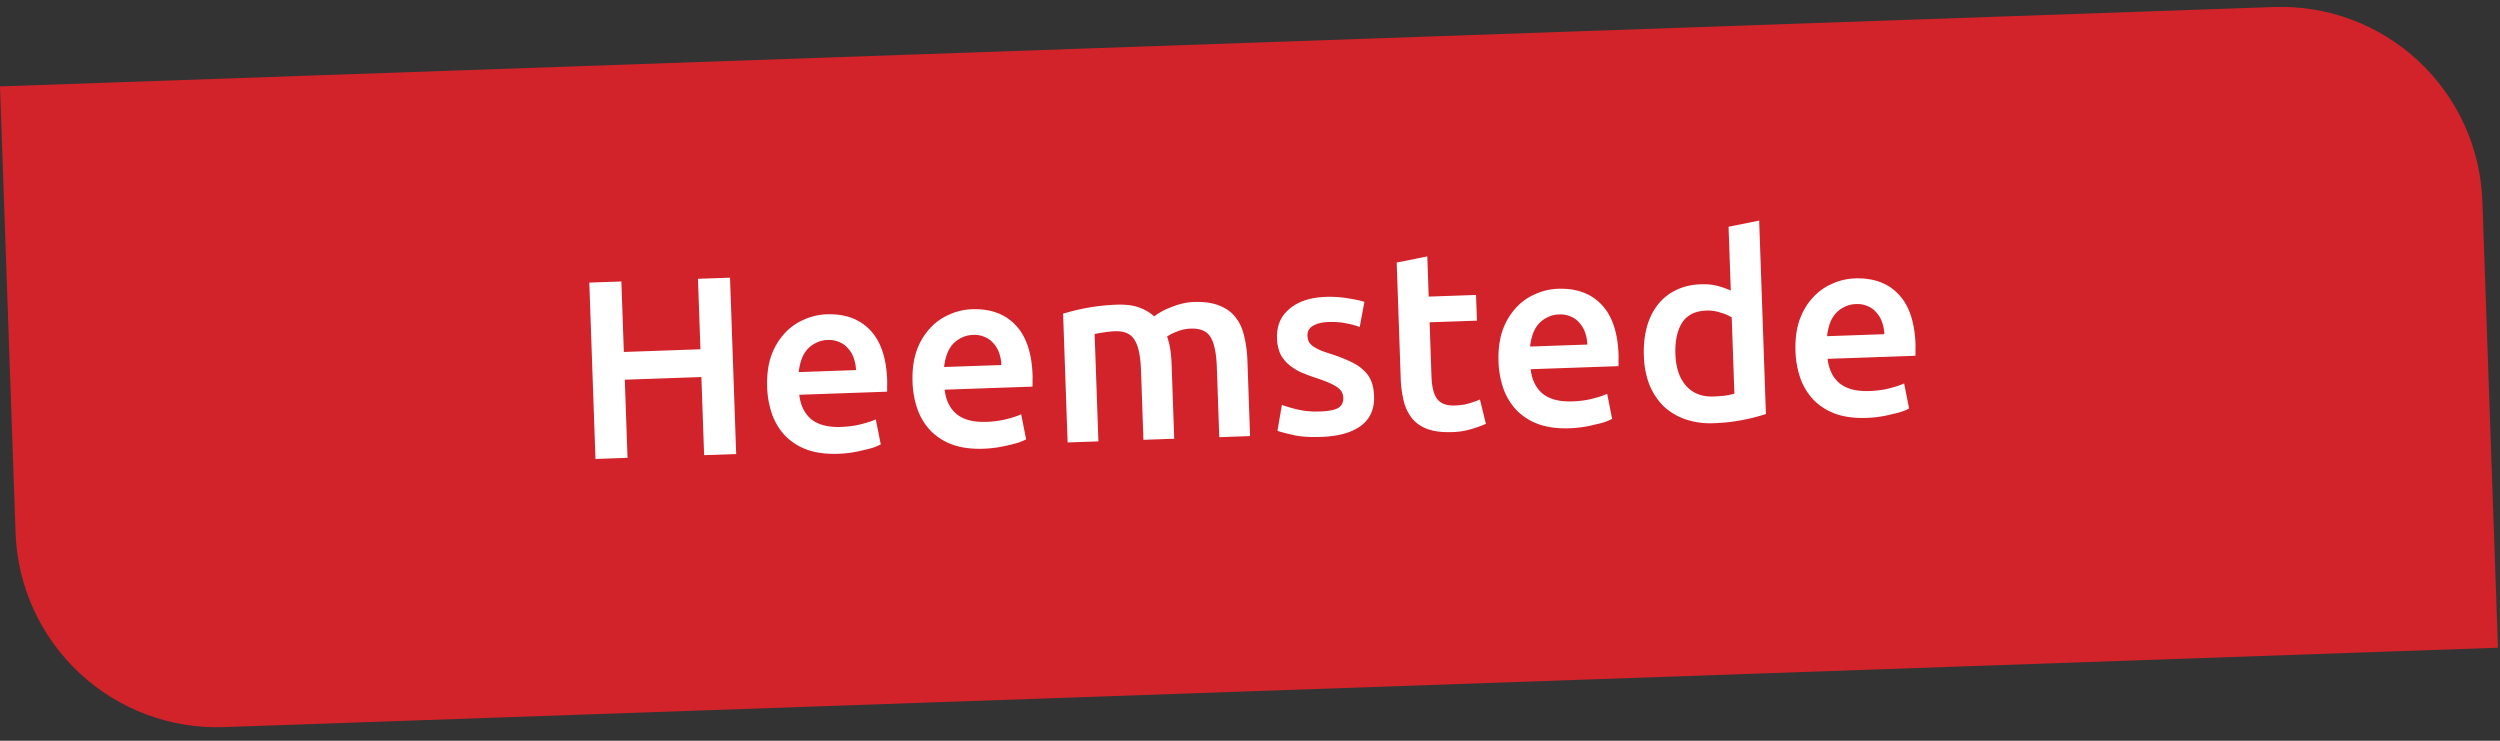
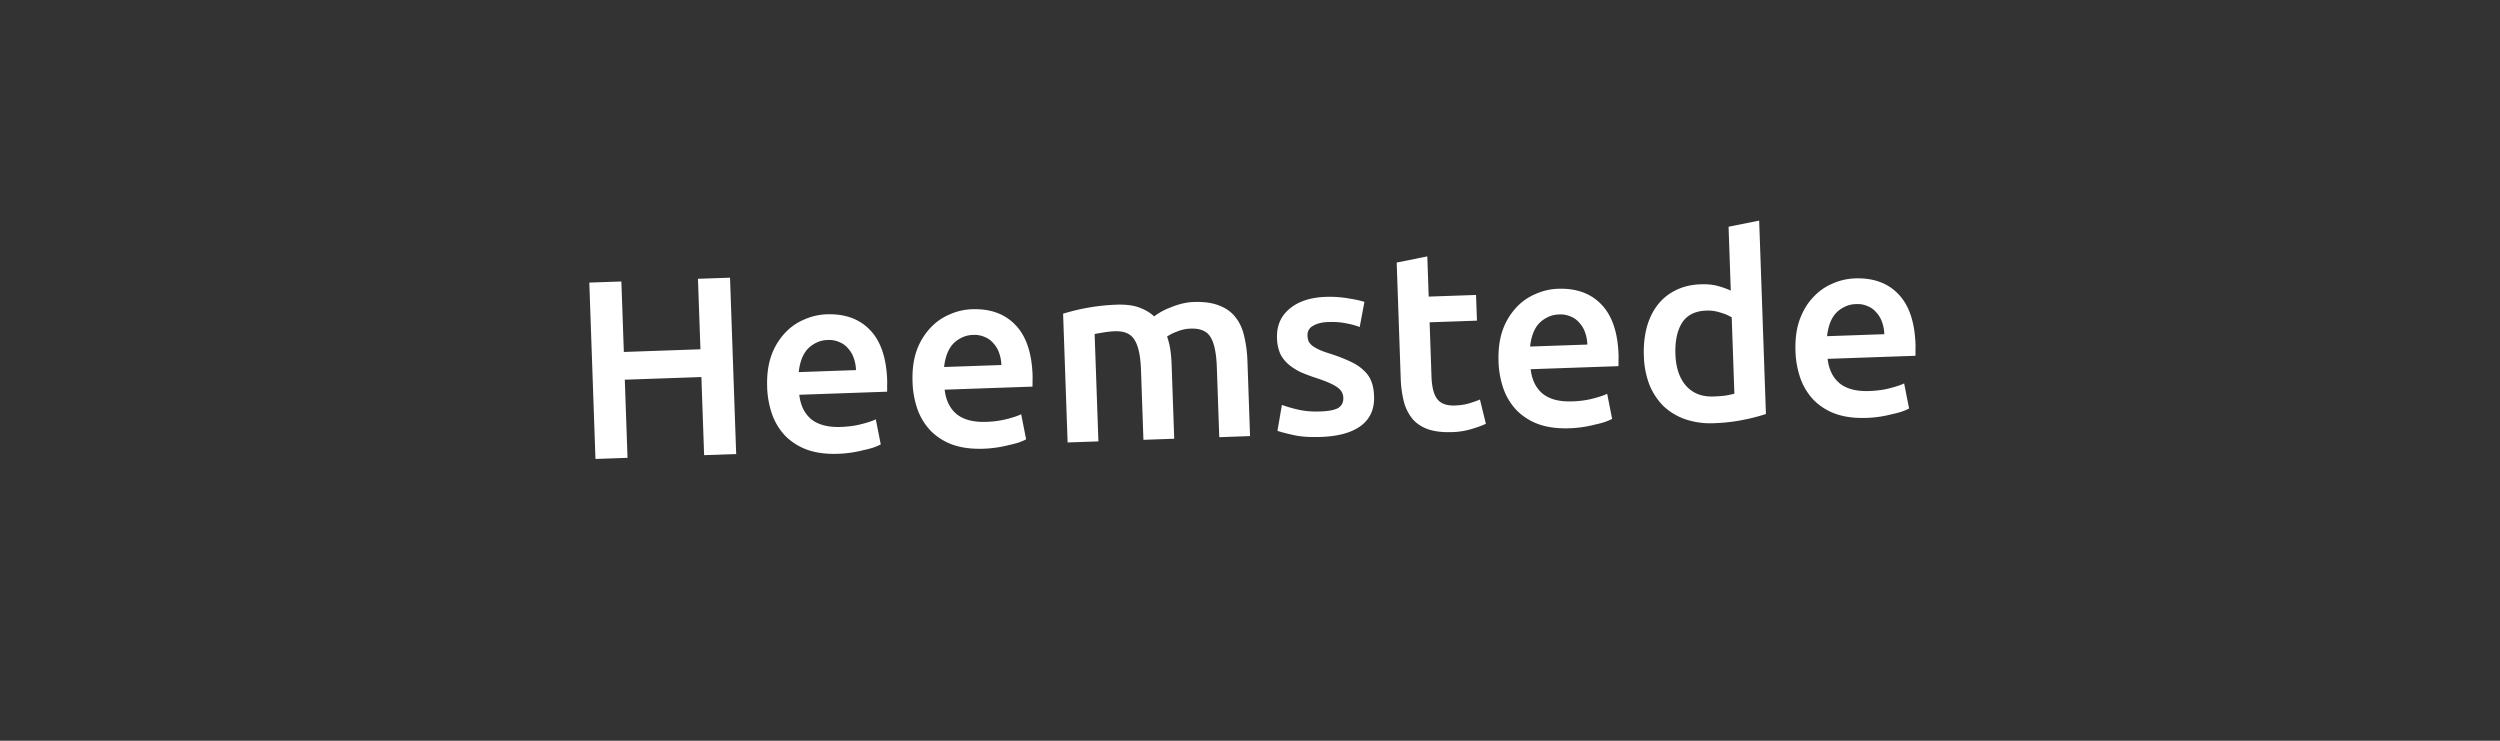
<svg xmlns="http://www.w3.org/2000/svg" width="108" height="32" viewBox="0 0 108 32" fill="none">
  <rect x="0" y="0" width="108" height="32" fill="#333333" stroke="none" />
  <g clip-path="url(#clip0_12_20)">
-     <path d="M0 3.733L98.237.303a8.703 8.703 0 019.002 8.393l.673 19.285-98.237 3.43a8.703 8.703 0 01-9.002-8.393L0 3.733z" fill="#D2232A" />
    <path d="M30.152 12.044l1.385-.048.266 7.618-1.385.049-.118-3.375-3.309.115.118 3.375-1.385.049-.266-7.619 1.385-.048.107 3.045 3.309-.116-.107-3.045zm2.99 4.673c-.018-.506.04-.952.173-1.338a2.8 2.8 0 01.571-.967c.24-.265.52-.465.838-.601.318-.143.645-.22.982-.233.792-.027 1.416.197 1.873.672.464.476.713 1.2.747 2.176.003.073.002.157-.002.253.003.088.002.169-.002.242l-3.793.133c.053.46.226.814.521 1.06.302.239.728.349 1.278.33.322-.012.614-.051.876-.119.27-.068.48-.138.631-.21l.214 1.083a2.46 2.46 0 01-.304.132c-.123.04-.268.079-.436.114a5.088 5.088 0 01-1.106.16c-.506.017-.948-.04-1.327-.174a2.545 2.545 0 01-.945-.594 2.63 2.63 0 01-.572-.927 3.914 3.914 0 01-.218-1.192zm3.837-.729a1.697 1.697 0 00-.095-.514 1.15 1.15 0 00-.246-.42.929.929 0 00-.372-.273 1.075 1.075 0 00-.51-.093 1.146 1.146 0 00-.534.14c-.152.079-.28.182-.386.31a1.445 1.445 0 00-.227.438c-.053.163-.087.33-.103.499l2.473-.087zm2.443.51c-.018-.506.04-.952.173-1.338a2.8 2.8 0 01.572-.967c.24-.265.52-.466.837-.601.318-.144.646-.221.983-.233.791-.028 1.415.196 1.872.672.465.476.714 1.2.748 2.175.002.074.002.158-.002.254.003.087.002.168-.003.242l-3.793.132c.053.46.227.814.522 1.06.301.24.727.35 1.277.33a4.07 4.07 0 00.876-.118c.27-.068.48-.138.631-.21l.214 1.083c-.072.039-.173.083-.303.131-.124.041-.27.08-.437.115a5.09 5.09 0 01-1.106.16c-.505.017-.948-.04-1.327-.174a2.545 2.545 0 01-.945-.595 2.63 2.63 0 01-.572-.926 3.917 3.917 0 01-.217-1.193zm3.838-.729a1.697 1.697 0 00-.095-.514 1.15 1.15 0 00-.246-.42.929.929 0 00-.373-.274 1.075 1.075 0 00-.51-.092 1.147 1.147 0 00-.534.14c-.151.078-.28.182-.385.31a1.447 1.447 0 00-.227.438c-.053.163-.088.33-.104.498l2.474-.086zm6.03.208c-.02-.601-.112-1.03-.276-1.29-.156-.265-.439-.391-.85-.377a3.948 3.948 0 00-.482.05c-.175.028-.306.051-.394.069l.163 4.639-1.33.046-.195-5.562a8.933 8.933 0 012.309-.39c.396-.013.72.027.973.121.26.094.477.222.651.385a2.756 2.756 0 01.713-.388 3.36 3.36 0 01.48-.16c.174-.043.349-.068.525-.074.447-.015.816.038 1.106.16.298.114.531.286.7.514.177.222.3.496.37.824.078.32.123.675.137 1.063l.112 3.232-1.33.047-.105-3.024c-.021-.6-.11-1.03-.266-1.29-.156-.265-.442-.391-.86-.376a1.67 1.67 0 00-.6.13 1.835 1.835 0 00-.423.213c.065.182.112.375.142.579.029.204.047.424.055.658l.111 3.177-1.33.047-.105-3.023zm7.749 1.798c.352-.012.607-.061.765-.147.158-.094.234-.243.227-.448-.007-.191-.1-.346-.28-.464-.174-.119-.46-.245-.861-.377a8.466 8.466 0 01-.68-.252 2.462 2.462 0 01-.53-.333 1.505 1.505 0 01-.368-.46 1.776 1.776 0 01-.145-.69c-.018-.527.161-.948.54-1.262.377-.321.9-.494 1.566-.517.337-.011.66.01.971.065.31.048.543.099.699.152l-.204 1.086a3.008 3.008 0 00-.567-.156c-.23-.051-.494-.071-.795-.06-.271.009-.49.064-.655.165a.44.44 0 00-.238.427c.004.095.021.179.053.251.04.072.1.14.183.203.083.056.191.114.326.176.134.054.297.11.49.17.32.106.59.214.815.323.223.103.407.225.552.366.151.134.263.292.335.473.073.18.113.4.122.656.02.55-.171.975-.572 1.275-.393.292-.967.452-1.722.478-.506.018-.914-.012-1.225-.09-.31-.069-.529-.127-.655-.174l.192-1.119c.2.074.438.143.712.206.28.064.597.09.949.077zm3.298-6.433l1.322-.266.06 1.737 2.045-.071.04 1.11-2.045.071.081 2.342c.016.462.101.789.255.982.153.192.406.283.758.27.241-.008.453-.041.635-.099.188-.058.337-.11.445-.159l.257 1.048c-.152.072-.35.145-.598.22a3.132 3.132 0 01-.875.14c-.41.014-.757-.029-1.04-.129-.274-.1-.496-.25-.664-.45a1.943 1.943 0 01-.368-.747 4.79 4.79 0 01-.135-1.019l-.173-4.98zm4.4 4.271c-.018-.505.04-.951.173-1.337a2.8 2.8 0 01.571-.967c.24-.265.52-.466.838-.601a2.59 2.59 0 01.982-.233c.792-.028 1.416.196 1.873.672.464.476.713 1.2.747 2.175.003.074.002.158-.002.254.003.088.002.168-.002.242l-3.793.132c.053.46.227.814.521 1.06.302.24.728.35 1.278.33.322-.01.614-.05.876-.118.27-.068.48-.138.631-.21l.214 1.083c-.072.039-.173.083-.304.131-.123.041-.268.08-.436.115a4.96 4.96 0 01-1.106.16c-.506.017-.948-.04-1.327-.174a2.545 2.545 0 01-.945-.595 2.629 2.629 0 01-.572-.926 3.914 3.914 0 01-.218-1.193zm3.837-.728a1.697 1.697 0 00-.095-.514 1.15 1.15 0 00-.246-.42.93.93 0 00-.372-.274 1.074 1.074 0 00-.51-.092 1.146 1.146 0 00-.534.14c-.152.078-.28.182-.386.31a1.445 1.445 0 00-.227.438c-.053.163-.087.33-.103.498l2.473-.086zm3.804.418c.02.586.176 1.043.466 1.37.29.32.681.472 1.172.455.213-.008.392-.021.538-.041.153-.028.277-.054.371-.08l-.115-3.297a1.904 1.904 0 00-.48-.204 1.701 1.701 0 00-.62-.088c-.483.017-.833.194-1.049.532-.208.337-.302.788-.283 1.353zm3.91 2.582a7.83 7.83 0 01-.993.255c-.393.08-.81.127-1.25.142a3.356 3.356 0 01-1.227-.166 2.637 2.637 0 01-.944-.561 2.817 2.817 0 01-.616-.925 3.748 3.748 0 01-.242-1.247 4.281 4.281 0 01.122-1.237c.104-.378.262-.702.472-.974.211-.271.472-.482.782-.633.31-.157.67-.243 1.08-.257.28-.01.526.014.74.073.215.058.401.125.558.2l-.096-2.759 1.322-.266.292 8.355zm1.277-2.72c-.017-.505.04-.951.174-1.337.14-.387.331-.709.572-.967.24-.265.519-.466.837-.602a2.59 2.59 0 01.983-.232c.791-.028 1.415.196 1.872.672.464.476.713 1.2.747 2.175.003.074.002.158-.002.254.003.088.002.168-.002.242l-3.793.132c.053.46.227.814.521 1.06.302.24.728.35 1.278.33.322-.01.614-.05.876-.118.27-.068.48-.138.631-.21l.214 1.083c-.072.039-.173.083-.304.131-.123.041-.268.08-.436.115a4.96 4.96 0 01-1.106.16c-.506.017-.948-.04-1.327-.174a2.545 2.545 0 01-.945-.595 2.629 2.629 0 01-.572-.926 3.914 3.914 0 01-.218-1.193zm3.838-.728a1.696 1.696 0 00-.095-.514 1.15 1.15 0 00-.246-.42.93.93 0 00-.372-.274 1.074 1.074 0 00-.51-.092 1.146 1.146 0 00-.534.14c-.152.078-.28.182-.386.31a1.444 1.444 0 00-.227.438c-.052.163-.087.33-.103.498l2.473-.086z" fill="#fff" />
  </g>
  <defs>
    <clipPath id="clip0_12_20">
      <path d="M0 3.733L98.237.303a8.703 8.703 0 019.002 8.393l.673 19.285-98.237 3.43a8.703 8.703 0 01-9.002-8.393L0 3.733z" fill="#fff" />
    </clipPath>
  </defs>
</svg>